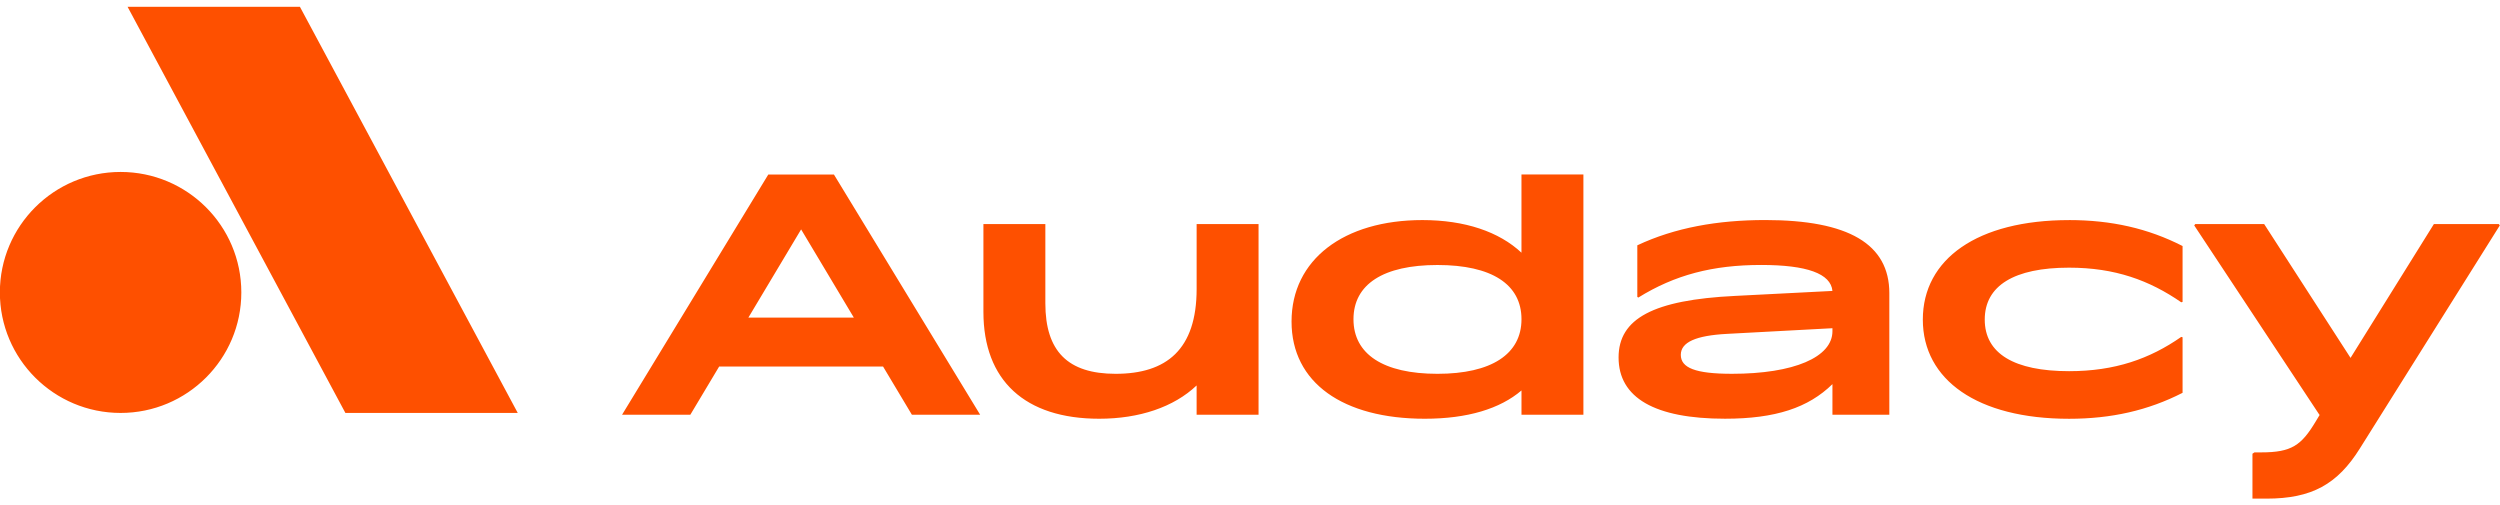
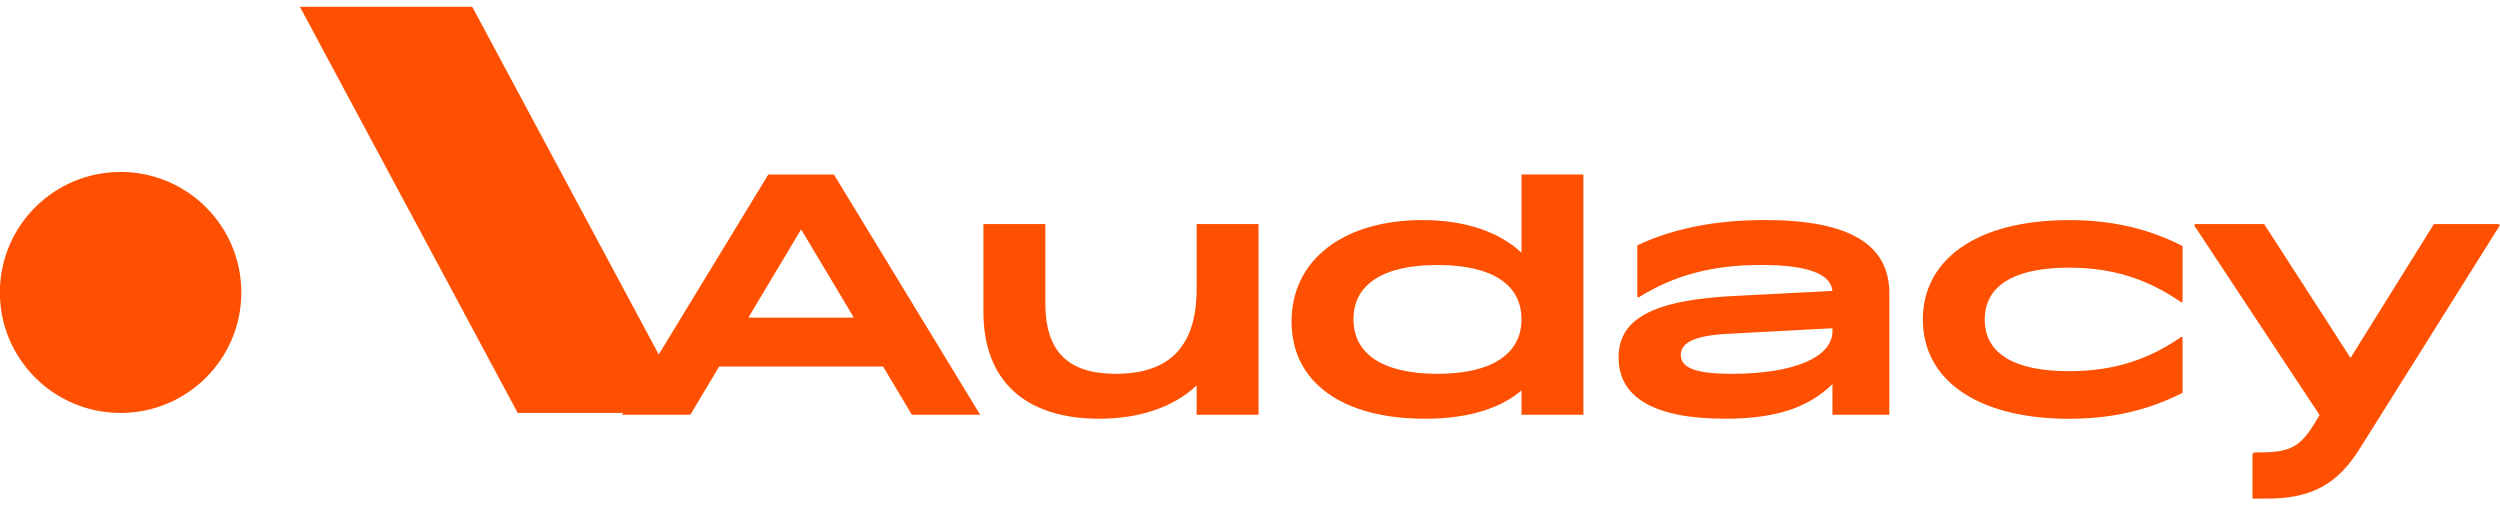
<svg xmlns="http://www.w3.org/2000/svg" width="94" height="19" version="1.1" viewBox="0 0 134.5 26.458">
  <g transform="translate(-102.8 -140.68)">
-     <path d="m170.51 152.37v10.259h-3.332v-1.576c-1.224 1.164-3.079 1.791-5.24 1.791-3.997 0-6.23-2.059-6.23-5.747v-4.726h3.332v4.261c0 2.578 1.206 3.795 3.782 3.795 2.736 0 4.357-1.307 4.357-4.565v-3.492h3.332zm17.477-2.667v12.926h-3.331v-1.307c-1.153 0.985-2.9 1.522-5.204 1.522-4.394 0-7.167-1.934-7.167-5.228 0-3.33 2.809-5.46 7.04-5.46 2.287 0 4.124 0.626 5.33 1.755v-4.208h3.332zm-3.331 7.788c0-1.88-1.603-2.918-4.52-2.918-2.917 0-4.519 1.038-4.519 2.918 0 1.879 1.603 2.936 4.519 2.936 2.9 0 4.52-1.056 4.52-2.936zm19.79-1.397v6.535h-3.061v-1.647c-1.296 1.27-3.061 1.861-5.78 1.861-3.782 0-5.726-1.128-5.726-3.295 0-2.094 1.872-3.097 6.266-3.312l5.24-0.268c-0.089-0.931-1.368-1.397-3.835-1.397-2.611 0-4.646 0.536-6.61 1.754l-0.053-0.035v-2.776c2.017-0.949 4.322-1.36 6.879-1.36 4.484 0 6.68 1.289 6.68 3.938zm-3.061 2.042v-0.162l-5.672 0.304c-1.675 0.089-2.486 0.448-2.486 1.128 0 0.698 0.775 1.02 2.756 1.02 3.331 0 5.402-0.895 5.402-2.291zm12.732-5.98c2.269 0 4.25 0.447 6.105 1.396v3.008l-0.072 0.018c-1.711-1.182-3.565-1.862-6.033-1.862-2.953 0-4.538 0.967-4.538 2.793 0 1.827 1.584 2.776 4.538 2.776 2.467 0 4.34-0.663 6.033-1.844l0.072 0.018v2.99c-1.855 0.949-3.836 1.397-6.105 1.397-4.934 0-7.869-2.095-7.869-5.336 0-3.258 2.935-5.353 7.869-5.353zm23.173 0.286-7.527 11.997c-1.207 1.933-2.593 2.703-5.024 2.703h-0.757v-2.416l0.108-0.072h0.361c1.639 0 2.161-0.376 2.935-1.665l0.216-0.358h-0.018l-6.735-10.188 0.055-0.071h3.709l4.646 7.198 4.483-7.198h3.494l0.054 0.071zm-85.43 10.188h3.673l-7.868-12.926h-3.53l-7.869 12.926h3.673l1.552-2.595h8.818l1.552 2.595zm-8.797-5.228 2.837-4.745 2.836 4.745h-5.672zm-27.28-1.353c0 3.58-2.908 6.483-6.495 6.483-3.586 0-6.495-2.903-6.495-6.483 0-3.58 2.908-6.482 6.495-6.482 3.587 0 6.495 2.902 6.495 6.482zm3.152-15.366h-9.271l11.718 21.849h9.273l-11.719-21.849z" fill="#fe5000" stroke-width=".784" />
+     <path d="m170.51 152.37v10.259h-3.332v-1.576c-1.224 1.164-3.079 1.791-5.24 1.791-3.997 0-6.23-2.059-6.23-5.747v-4.726h3.332v4.261c0 2.578 1.206 3.795 3.782 3.795 2.736 0 4.357-1.307 4.357-4.565v-3.492h3.332zm17.477-2.667v12.926h-3.331v-1.307c-1.153 0.985-2.9 1.522-5.204 1.522-4.394 0-7.167-1.934-7.167-5.228 0-3.33 2.809-5.46 7.04-5.46 2.287 0 4.124 0.626 5.33 1.755v-4.208h3.332zm-3.331 7.788c0-1.88-1.603-2.918-4.52-2.918-2.917 0-4.519 1.038-4.519 2.918 0 1.879 1.603 2.936 4.519 2.936 2.9 0 4.52-1.056 4.52-2.936zm19.79-1.397v6.535h-3.061v-1.647c-1.296 1.27-3.061 1.861-5.78 1.861-3.782 0-5.726-1.128-5.726-3.295 0-2.094 1.872-3.097 6.266-3.312l5.24-0.268c-0.089-0.931-1.368-1.397-3.835-1.397-2.611 0-4.646 0.536-6.61 1.754l-0.053-0.035v-2.776c2.017-0.949 4.322-1.36 6.879-1.36 4.484 0 6.68 1.289 6.68 3.938zm-3.061 2.042v-0.162l-5.672 0.304c-1.675 0.089-2.486 0.448-2.486 1.128 0 0.698 0.775 1.02 2.756 1.02 3.331 0 5.402-0.895 5.402-2.291zm12.732-5.98c2.269 0 4.25 0.447 6.105 1.396v3.008l-0.072 0.018c-1.711-1.182-3.565-1.862-6.033-1.862-2.953 0-4.538 0.967-4.538 2.793 0 1.827 1.584 2.776 4.538 2.776 2.467 0 4.34-0.663 6.033-1.844l0.072 0.018v2.99c-1.855 0.949-3.836 1.397-6.105 1.397-4.934 0-7.869-2.095-7.869-5.336 0-3.258 2.935-5.353 7.869-5.353zm23.173 0.286-7.527 11.997c-1.207 1.933-2.593 2.703-5.024 2.703h-0.757v-2.416l0.108-0.072h0.361c1.639 0 2.161-0.376 2.935-1.665l0.216-0.358h-0.018l-6.735-10.188 0.055-0.071h3.709l4.646 7.198 4.483-7.198h3.494l0.054 0.071zm-85.43 10.188h3.673l-7.868-12.926h-3.53l-7.869 12.926h3.673l1.552-2.595h8.818l1.552 2.595zm-8.797-5.228 2.837-4.745 2.836 4.745h-5.672zm-27.28-1.353c0 3.58-2.908 6.483-6.495 6.483-3.586 0-6.495-2.903-6.495-6.483 0-3.58 2.908-6.482 6.495-6.482 3.587 0 6.495 2.902 6.495 6.482zm3.152-15.366l11.718 21.849h9.273l-11.719-21.849z" fill="#fe5000" stroke-width=".784" />
  </g>
</svg>